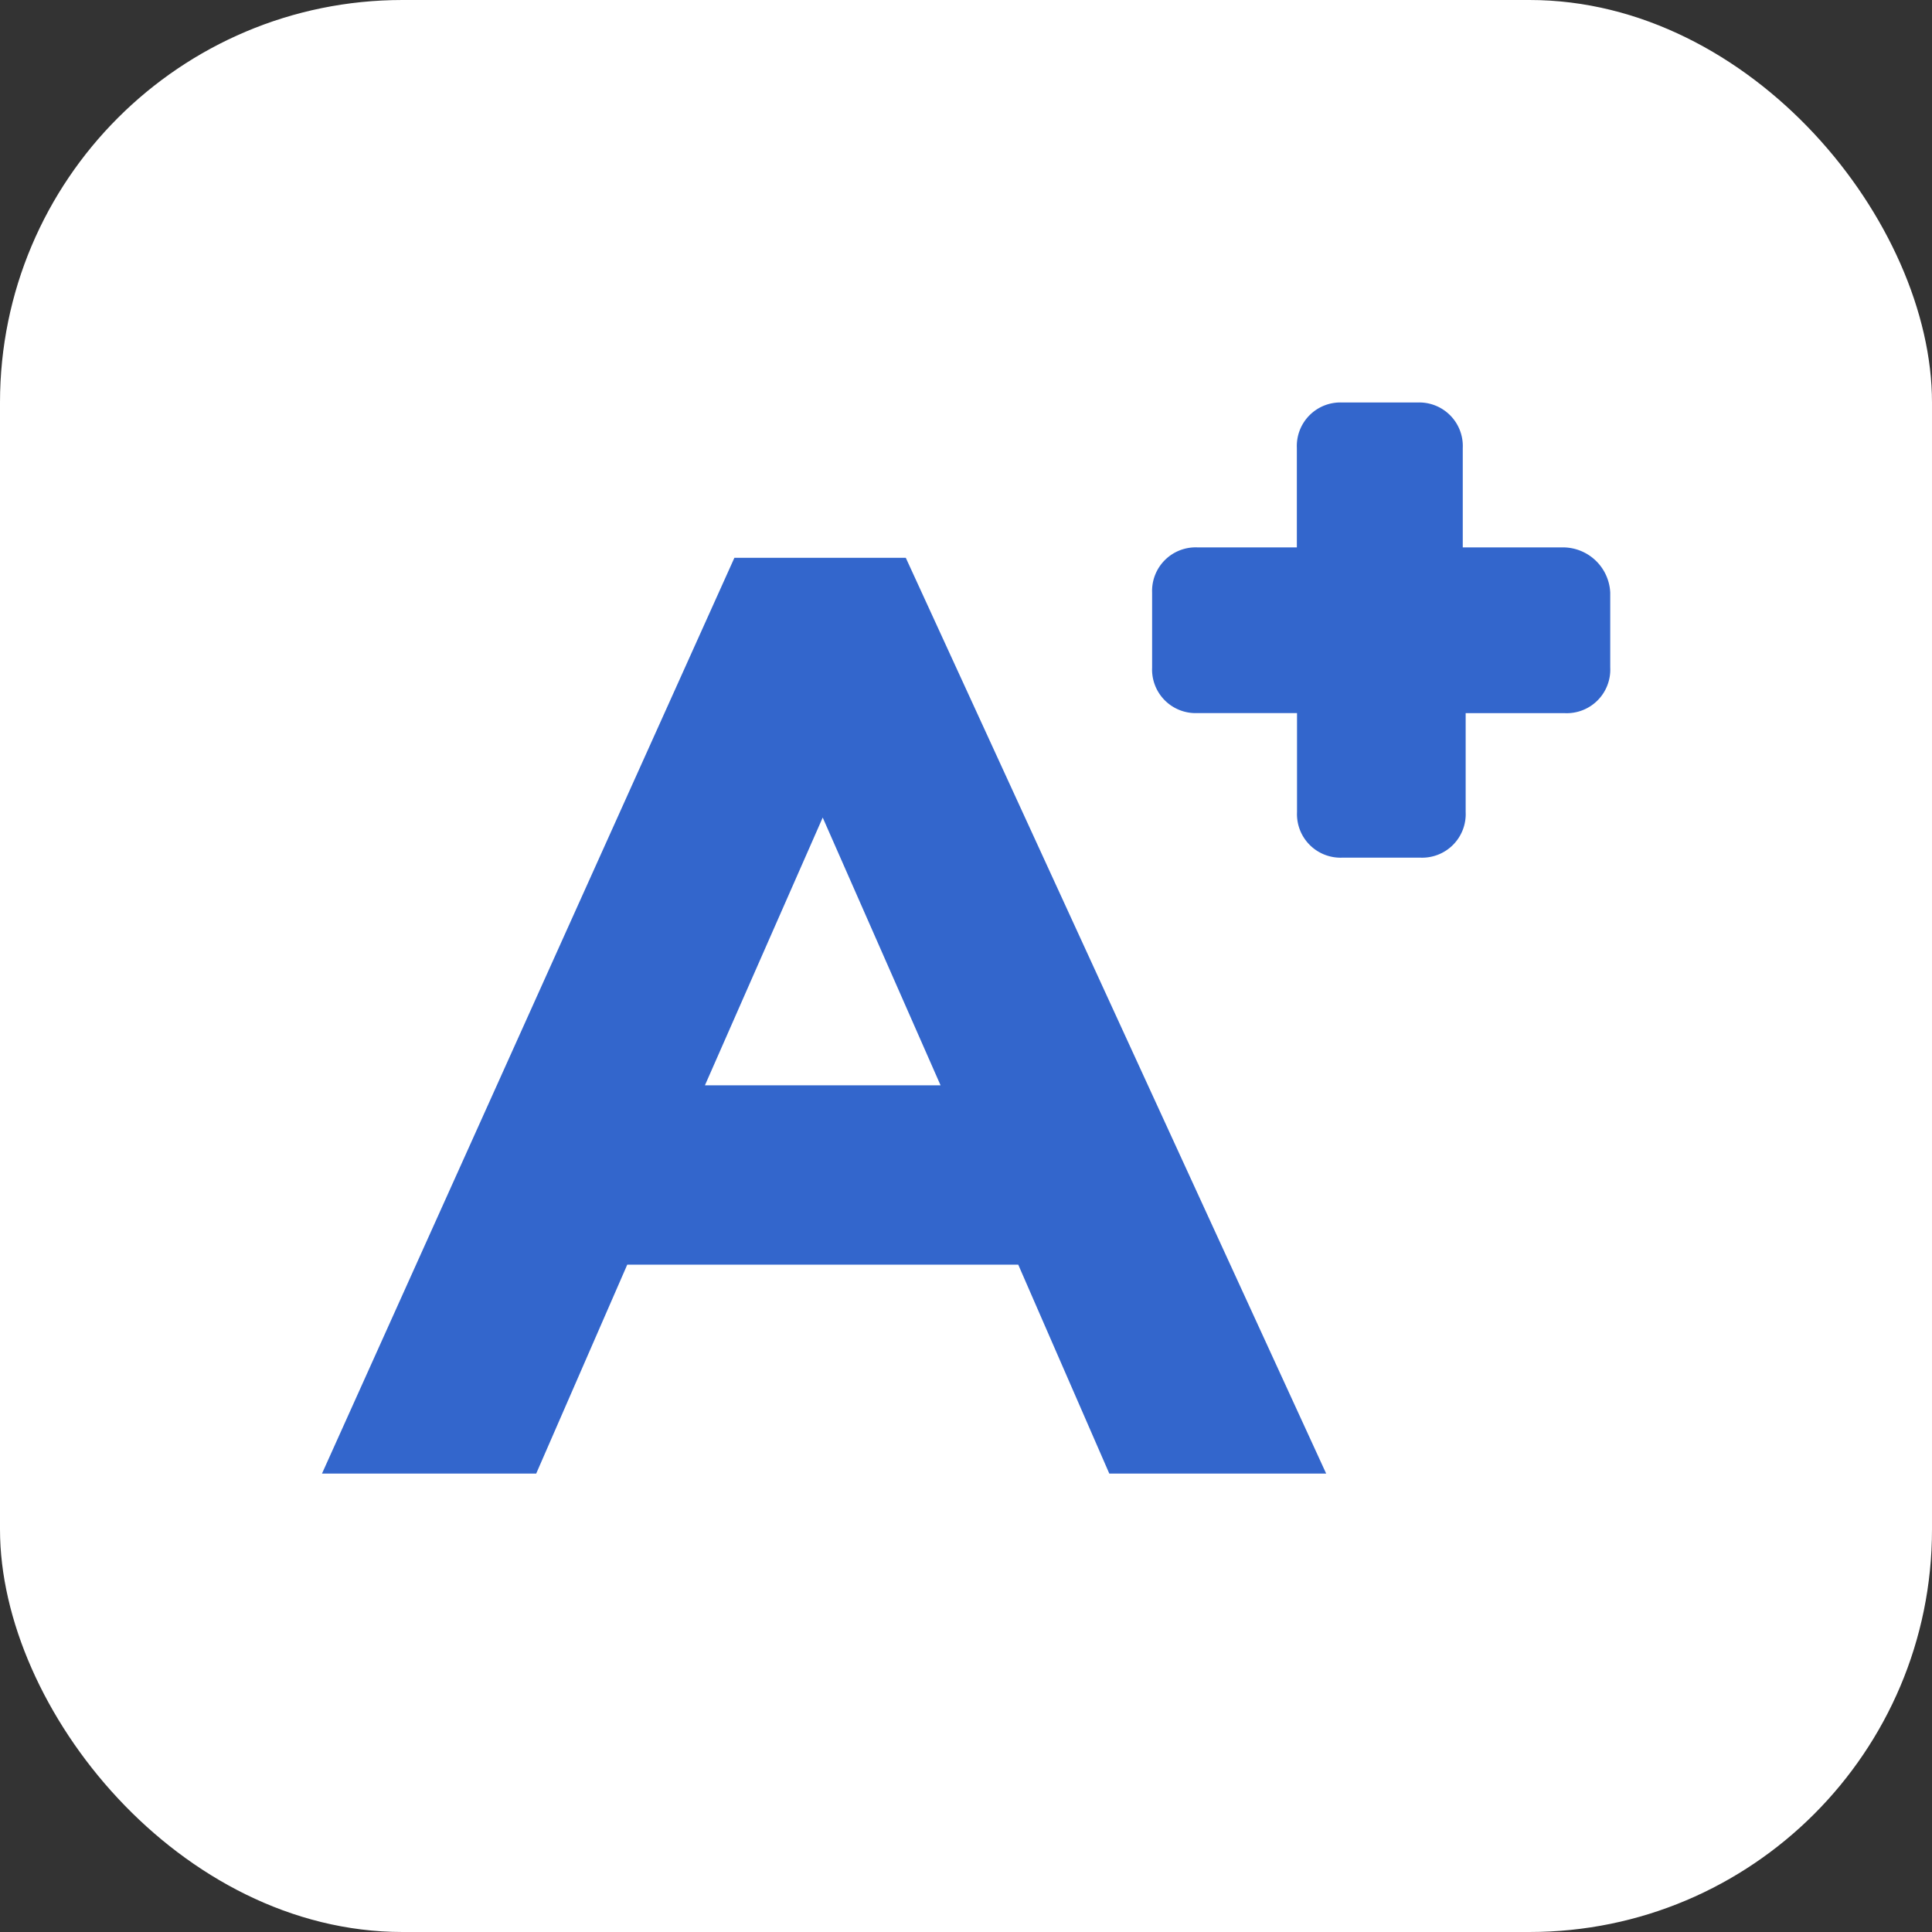
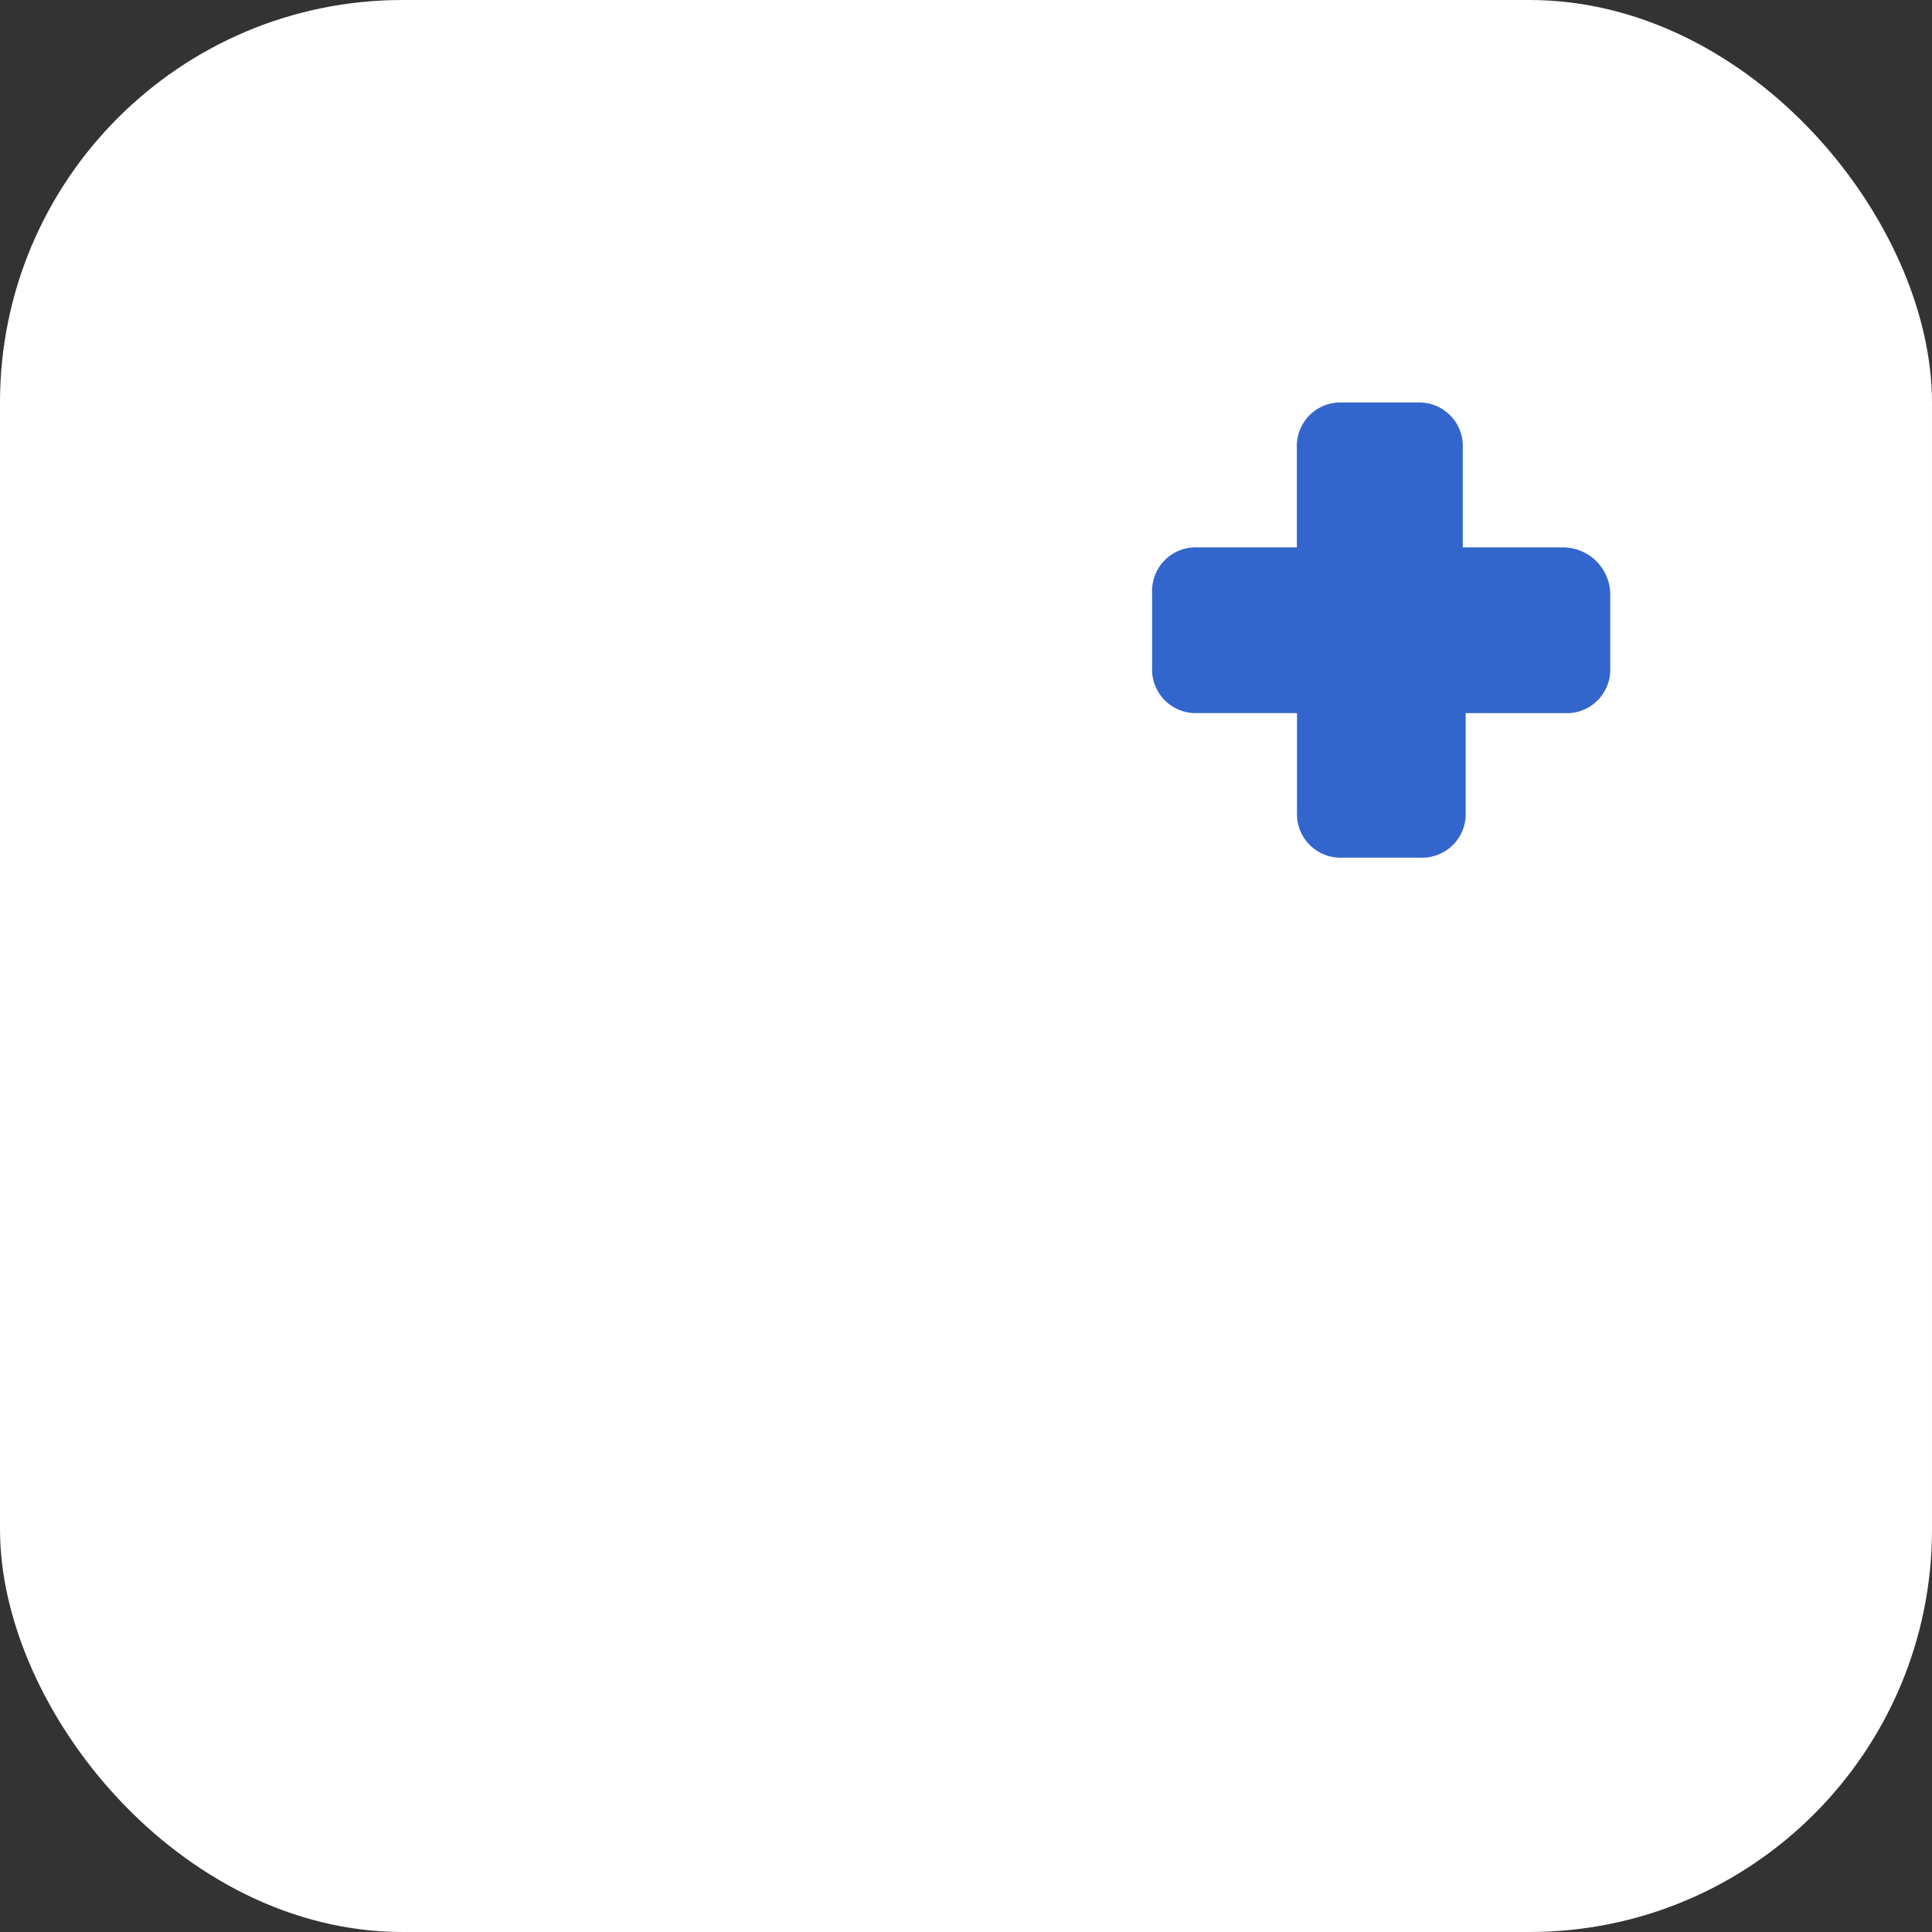
<svg xmlns="http://www.w3.org/2000/svg" width="24" height="24" viewBox="0 0 24 24">
  <rect x="0" y="0" width="24" height="24" fill="#333333" stroke="none" />
  <g id="font_plus_h" transform="translate(-579 -6687)">
    <rect id="Rectángulo_4647" data-name="Rectángulo 4647" width="24" height="24" rx="5" transform="translate(579 6687)" fill="#fff" />
    <g id="font-maximize" transform="translate(583 6688.4)">
      <path id="Trazado_8435" data-name="Trazado 8435" d="M36.089,5.4H34.859V4.165a.541.541,0,0,0-.565-.565h-.931a.541.541,0,0,0-.565.565V5.4H31.565A.541.541,0,0,0,31,5.962v.931a.541.541,0,0,0,.565.565H32.8V8.689a.541.541,0,0,0,.565.565h.965a.541.541,0,0,0,.565-.565V7.459h1.231a.541.541,0,0,0,.565-.565V5.962A.589.589,0,0,0,36.089,5.4Z" transform="translate(-20.688)" fill="#36c" />
-       <path id="Trazado_8436" data-name="Trazado 8436" d="M7.252,9.4H5.123L0,20.776H2.661l1.131-2.595H8.649L9.78,20.776h2.694ZM4.757,15.953,6.22,12.627l1.464,3.326Z" transform="translate(0 -3.871)" fill="#36c" />
    </g>
  </g>
</svg>